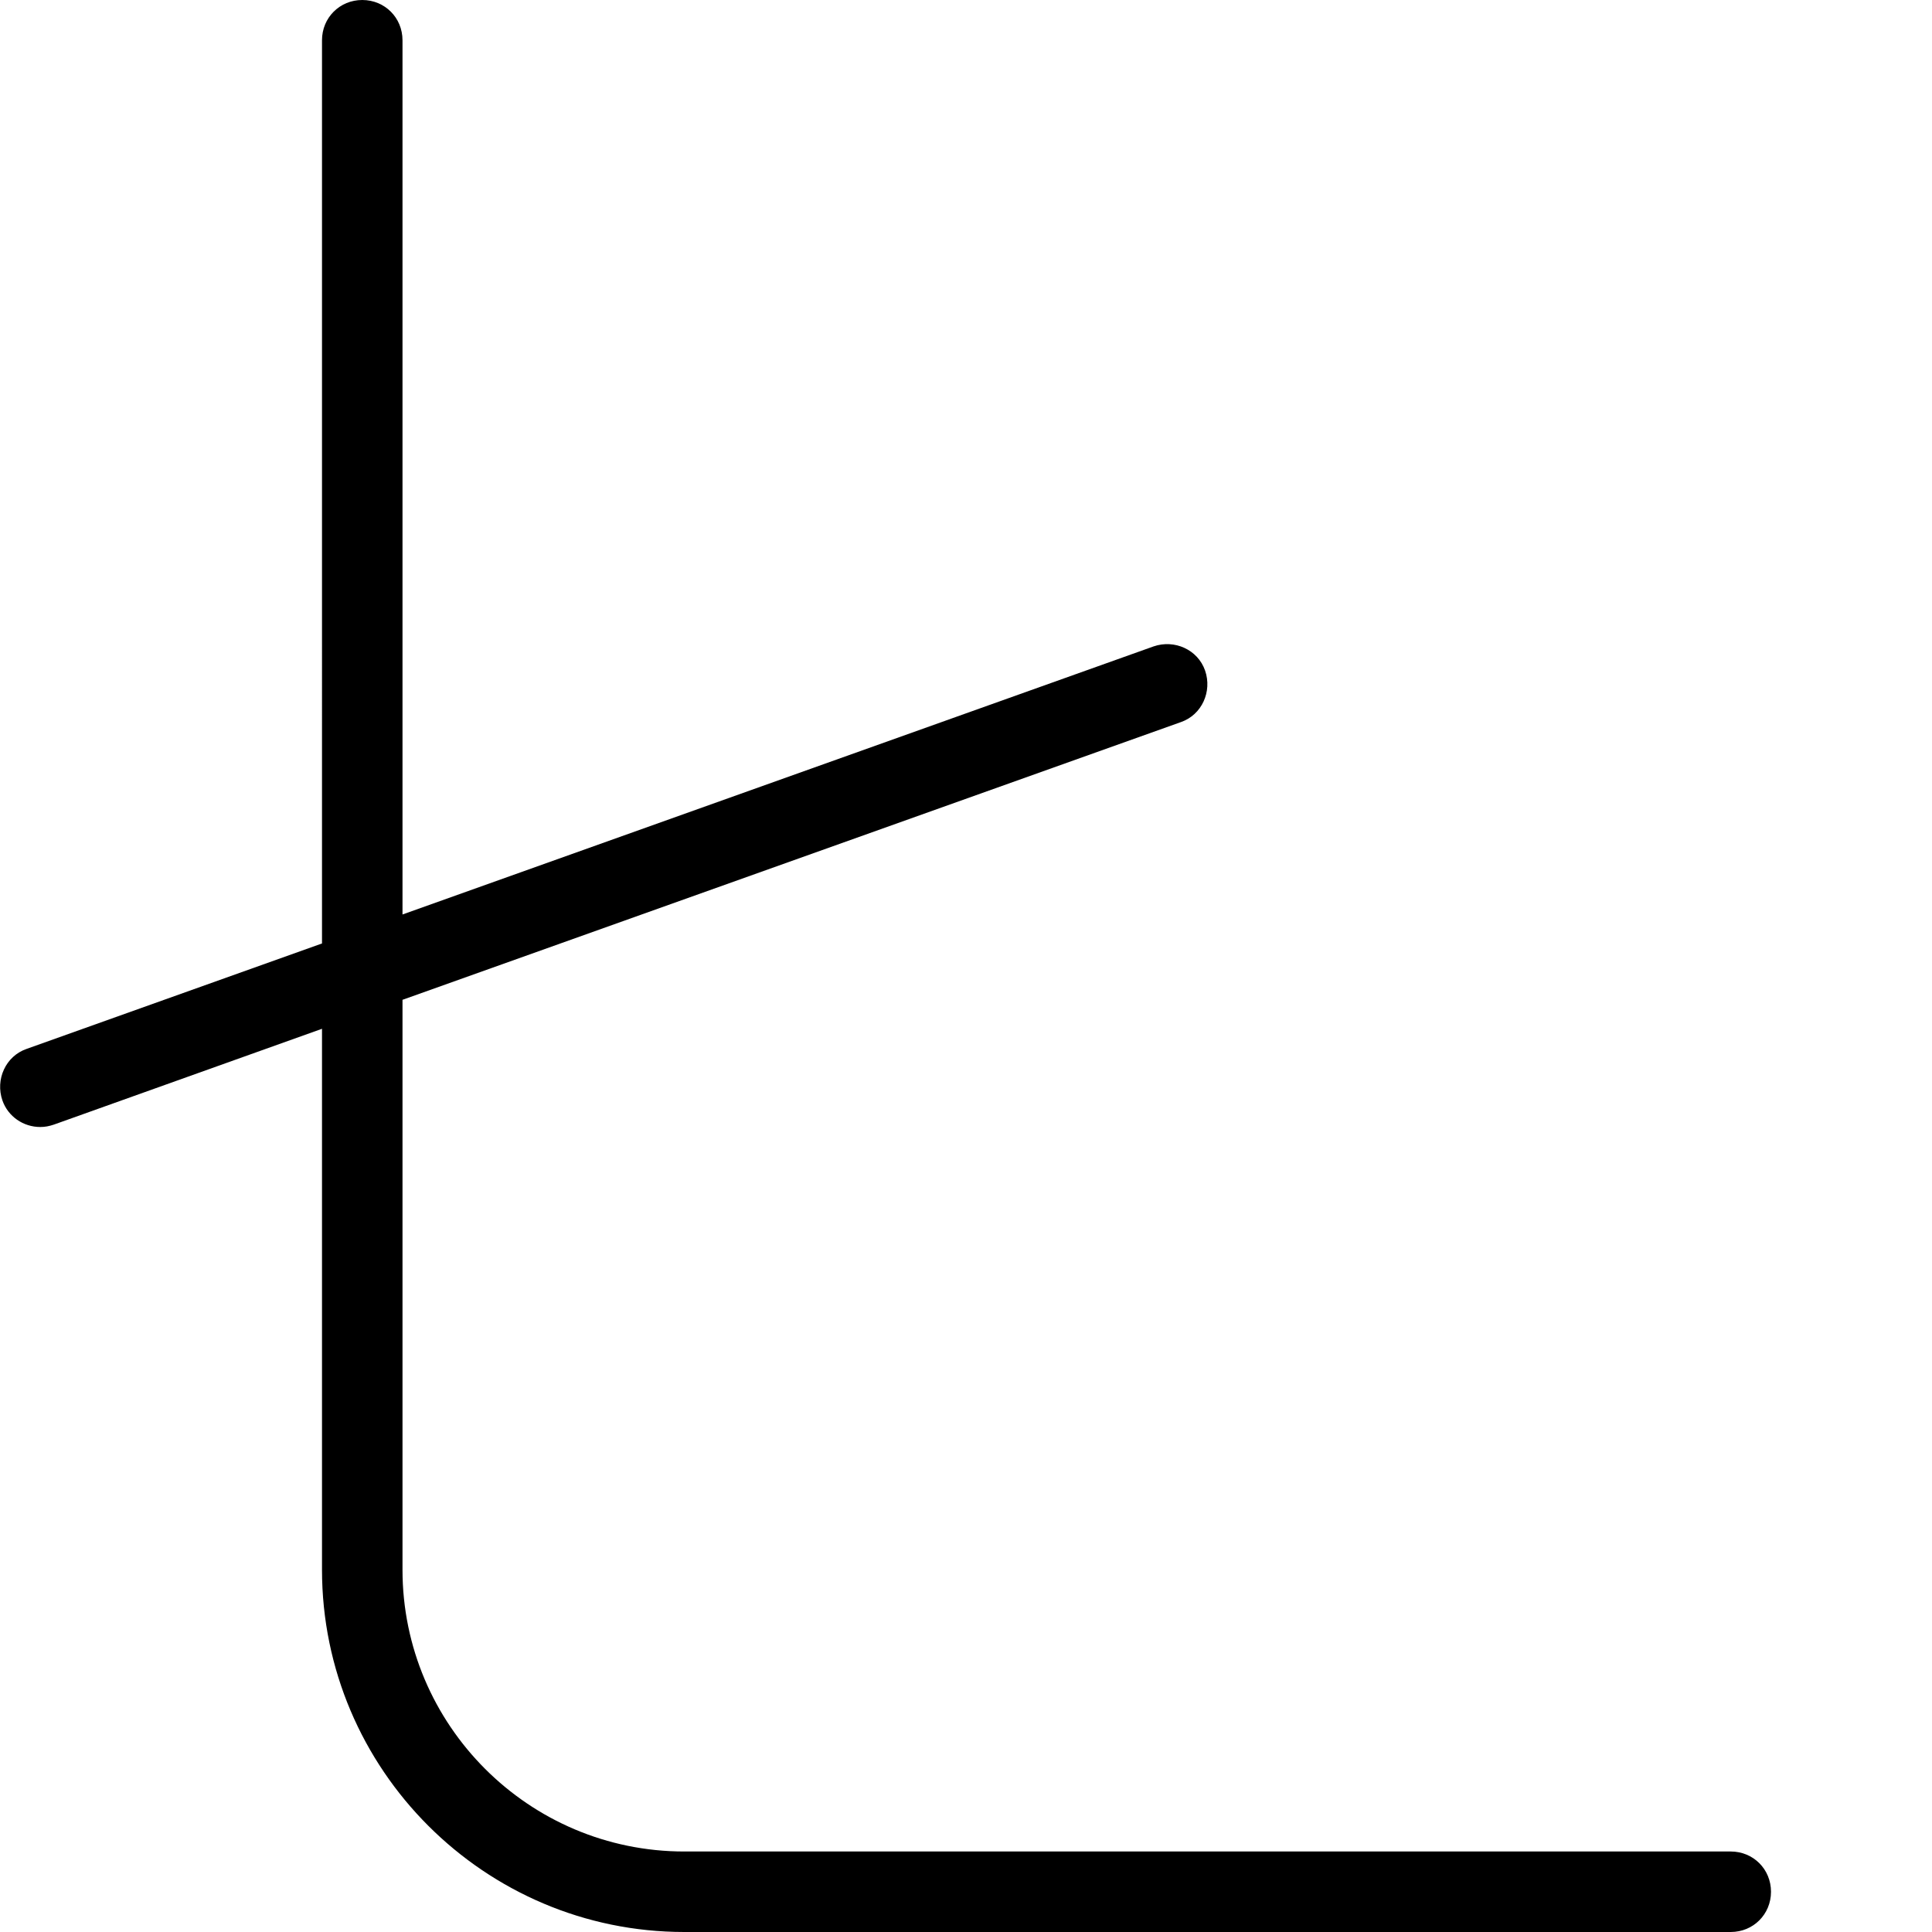
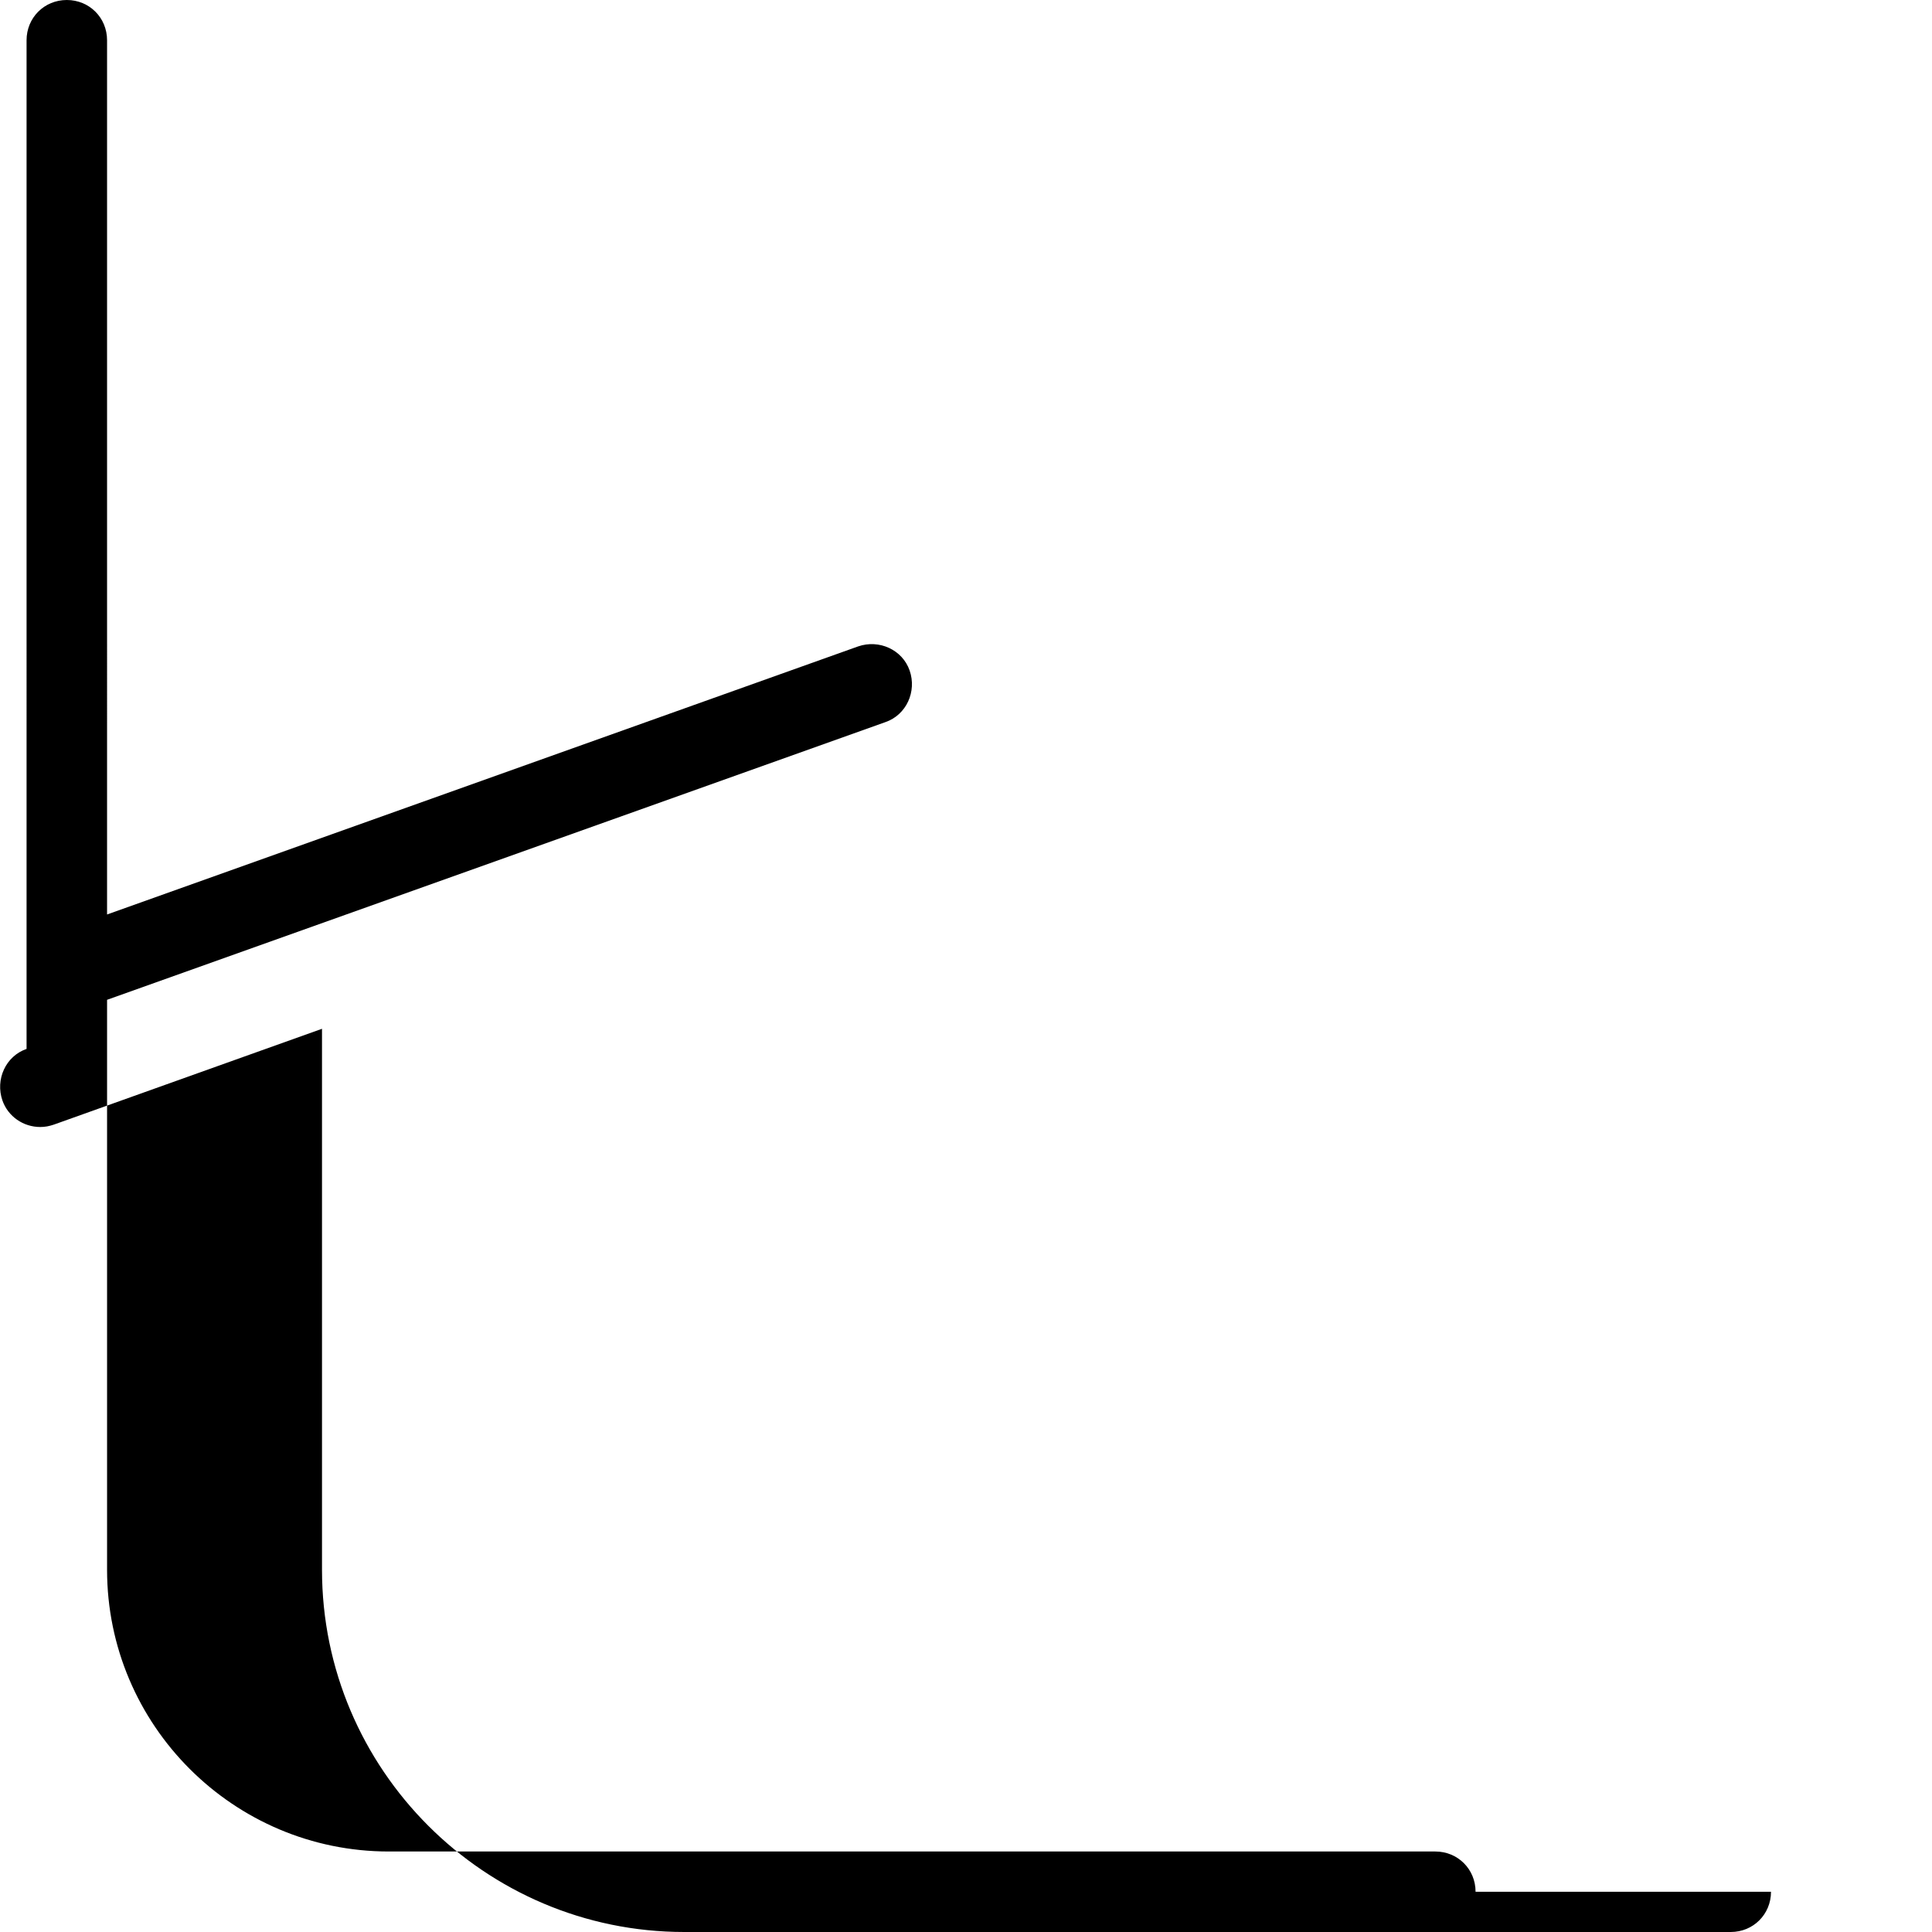
<svg xmlns="http://www.w3.org/2000/svg" id="Layer_1" data-name="Layer 1" viewBox="0 0 24 24" width="512" height="512">
-   <path d="M22,23.5c0,.28-.22,.5-.5,.5H8.5c-2.48,0-4.5-2.02-4.5-4.5v-6.72l-3.33,1.19c-.06,.02-.11,.03-.17,.03-.21,0-.4-.13-.47-.33-.09-.26,.04-.55,.3-.64l3.67-1.31V.5c0-.28,.22-.5,.5-.5s.5,.22,.5,.5V11.36l9.33-3.33c.26-.09,.55,.04,.64,.3,.09,.26-.04,.55-.3,.64l-9.67,3.45v7.08c0,1.93,1.57,3.5,3.5,3.5h13c.28,0,.5,.22,.5,.5Z" />
+   <path d="M22,23.5c0,.28-.22,.5-.5,.5H8.5c-2.48,0-4.5-2.02-4.5-4.5v-6.72l-3.33,1.19c-.06,.02-.11,.03-.17,.03-.21,0-.4-.13-.47-.33-.09-.26,.04-.55,.3-.64V.5c0-.28,.22-.5,.5-.5s.5,.22,.5,.5V11.36l9.33-3.33c.26-.09,.55,.04,.64,.3,.09,.26-.04,.55-.3,.64l-9.67,3.45v7.08c0,1.93,1.57,3.5,3.5,3.5h13c.28,0,.5,.22,.5,.5Z" />
</svg>